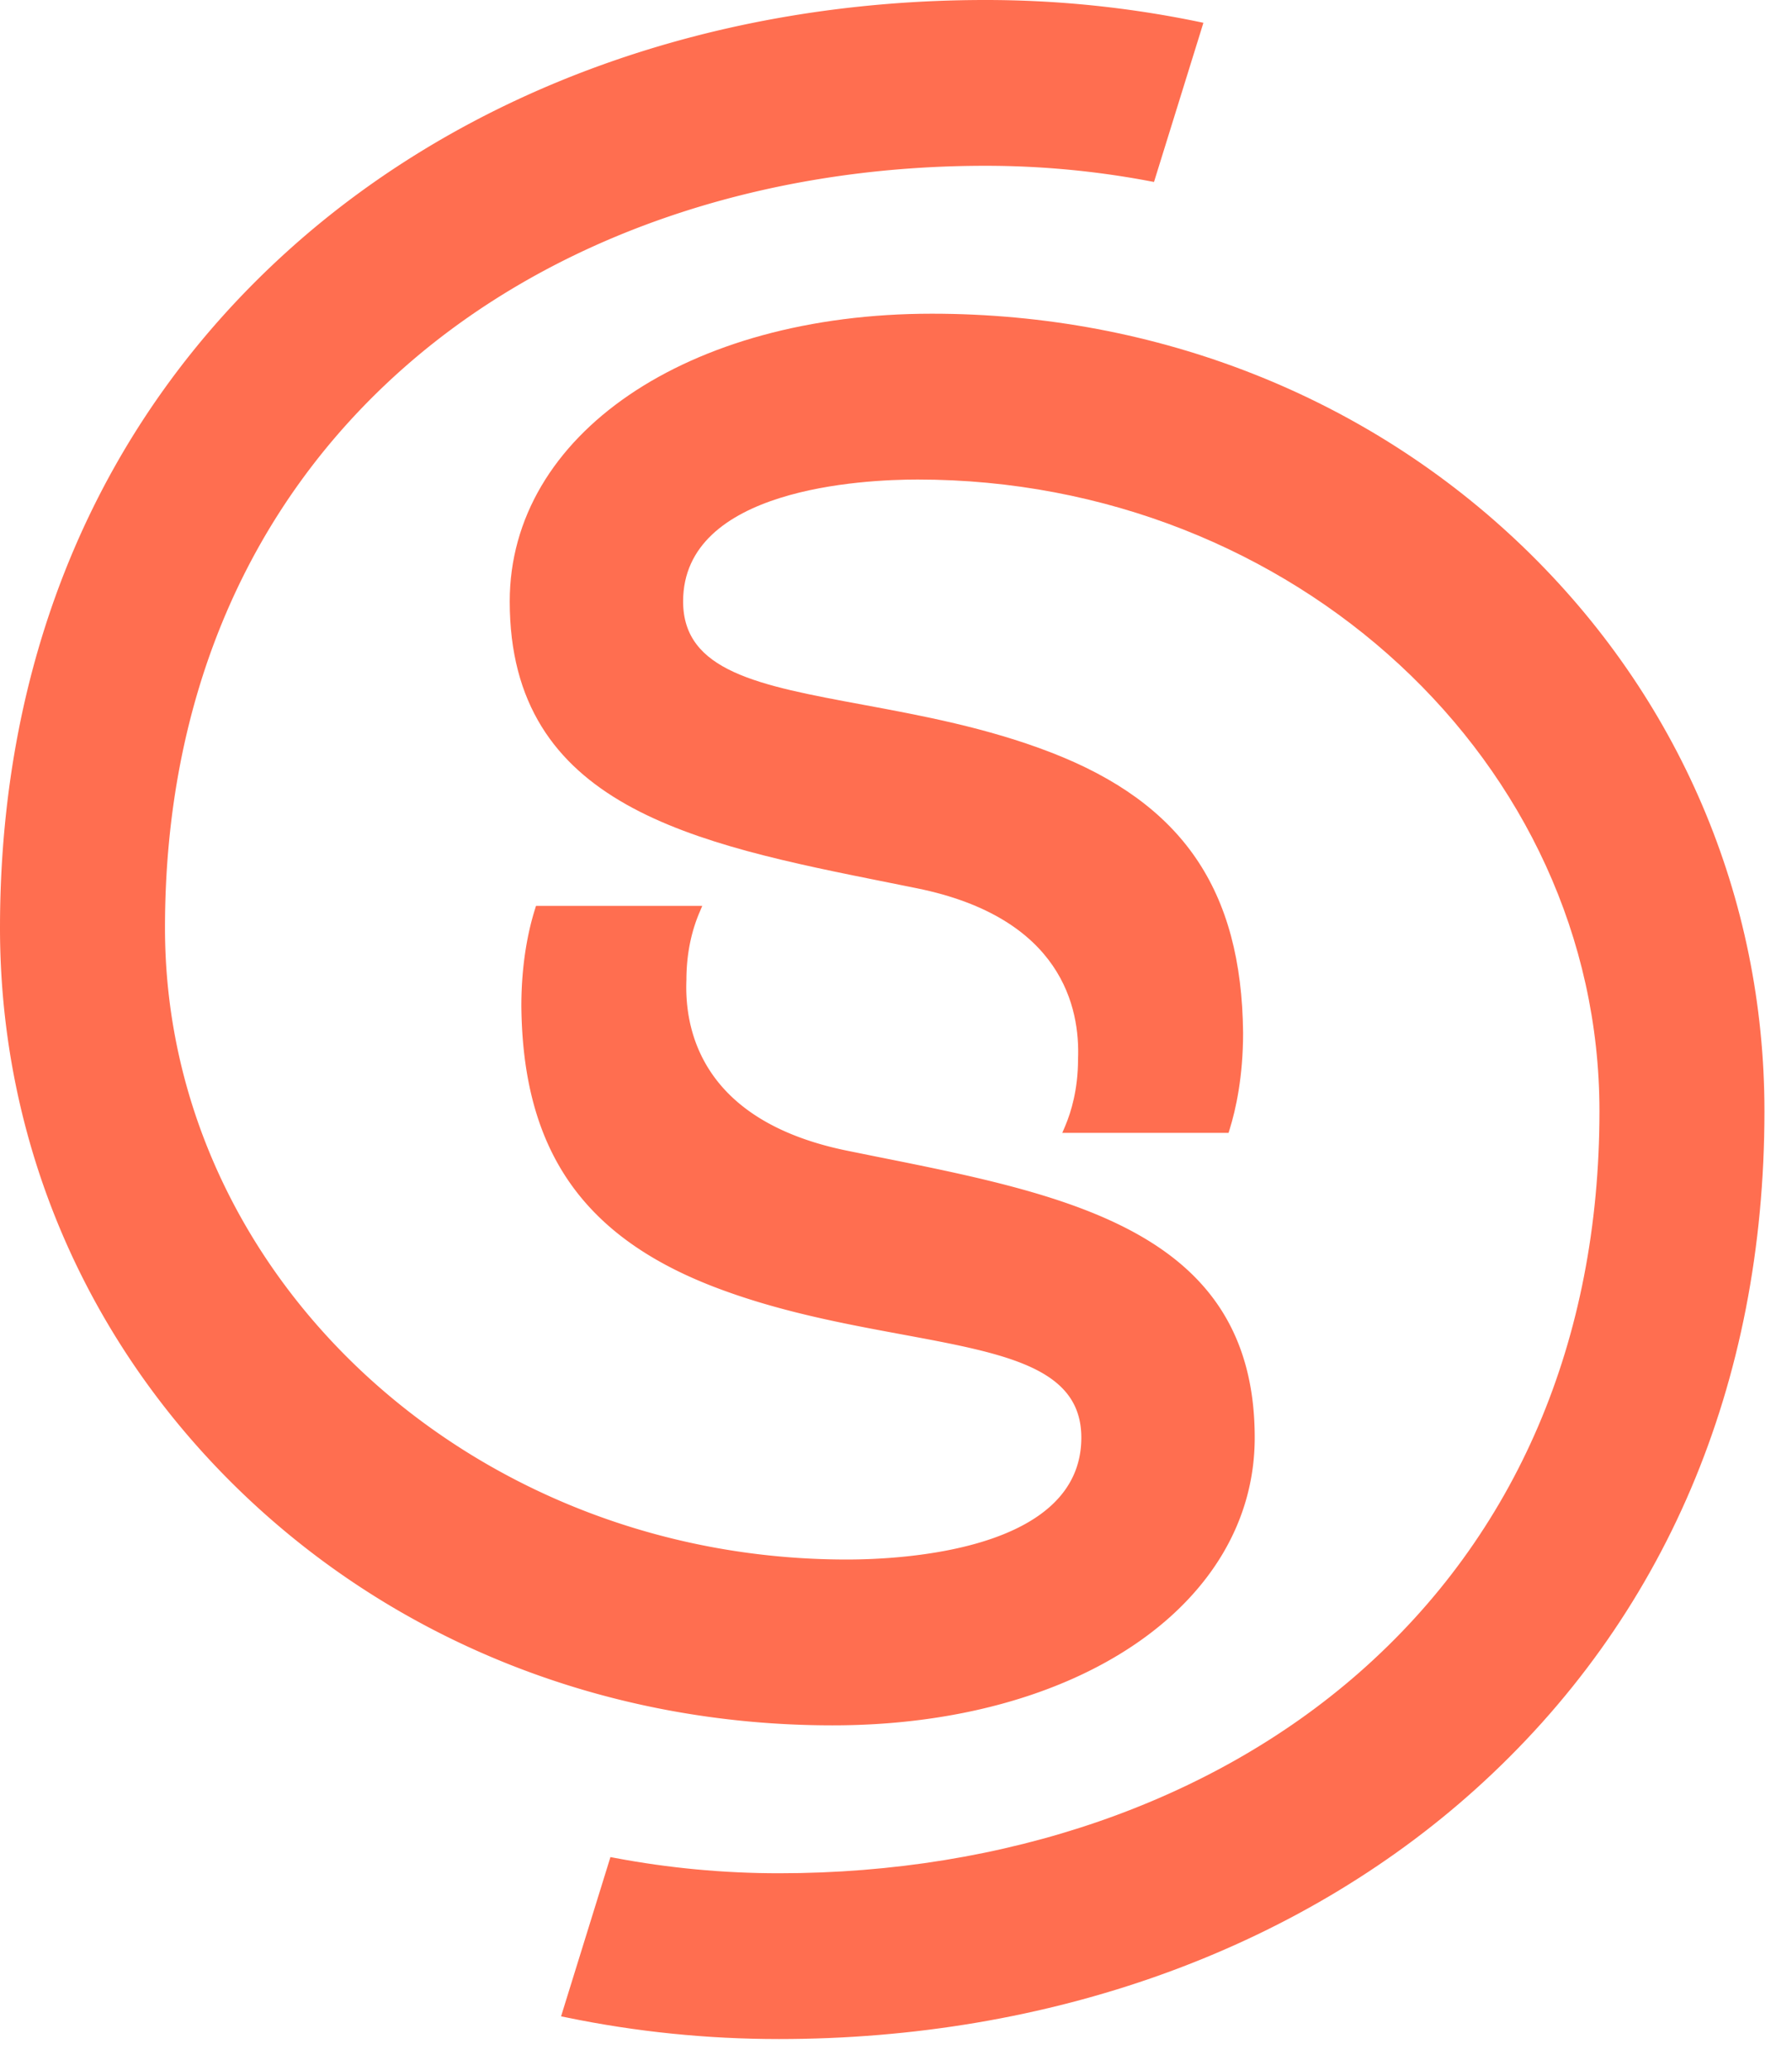
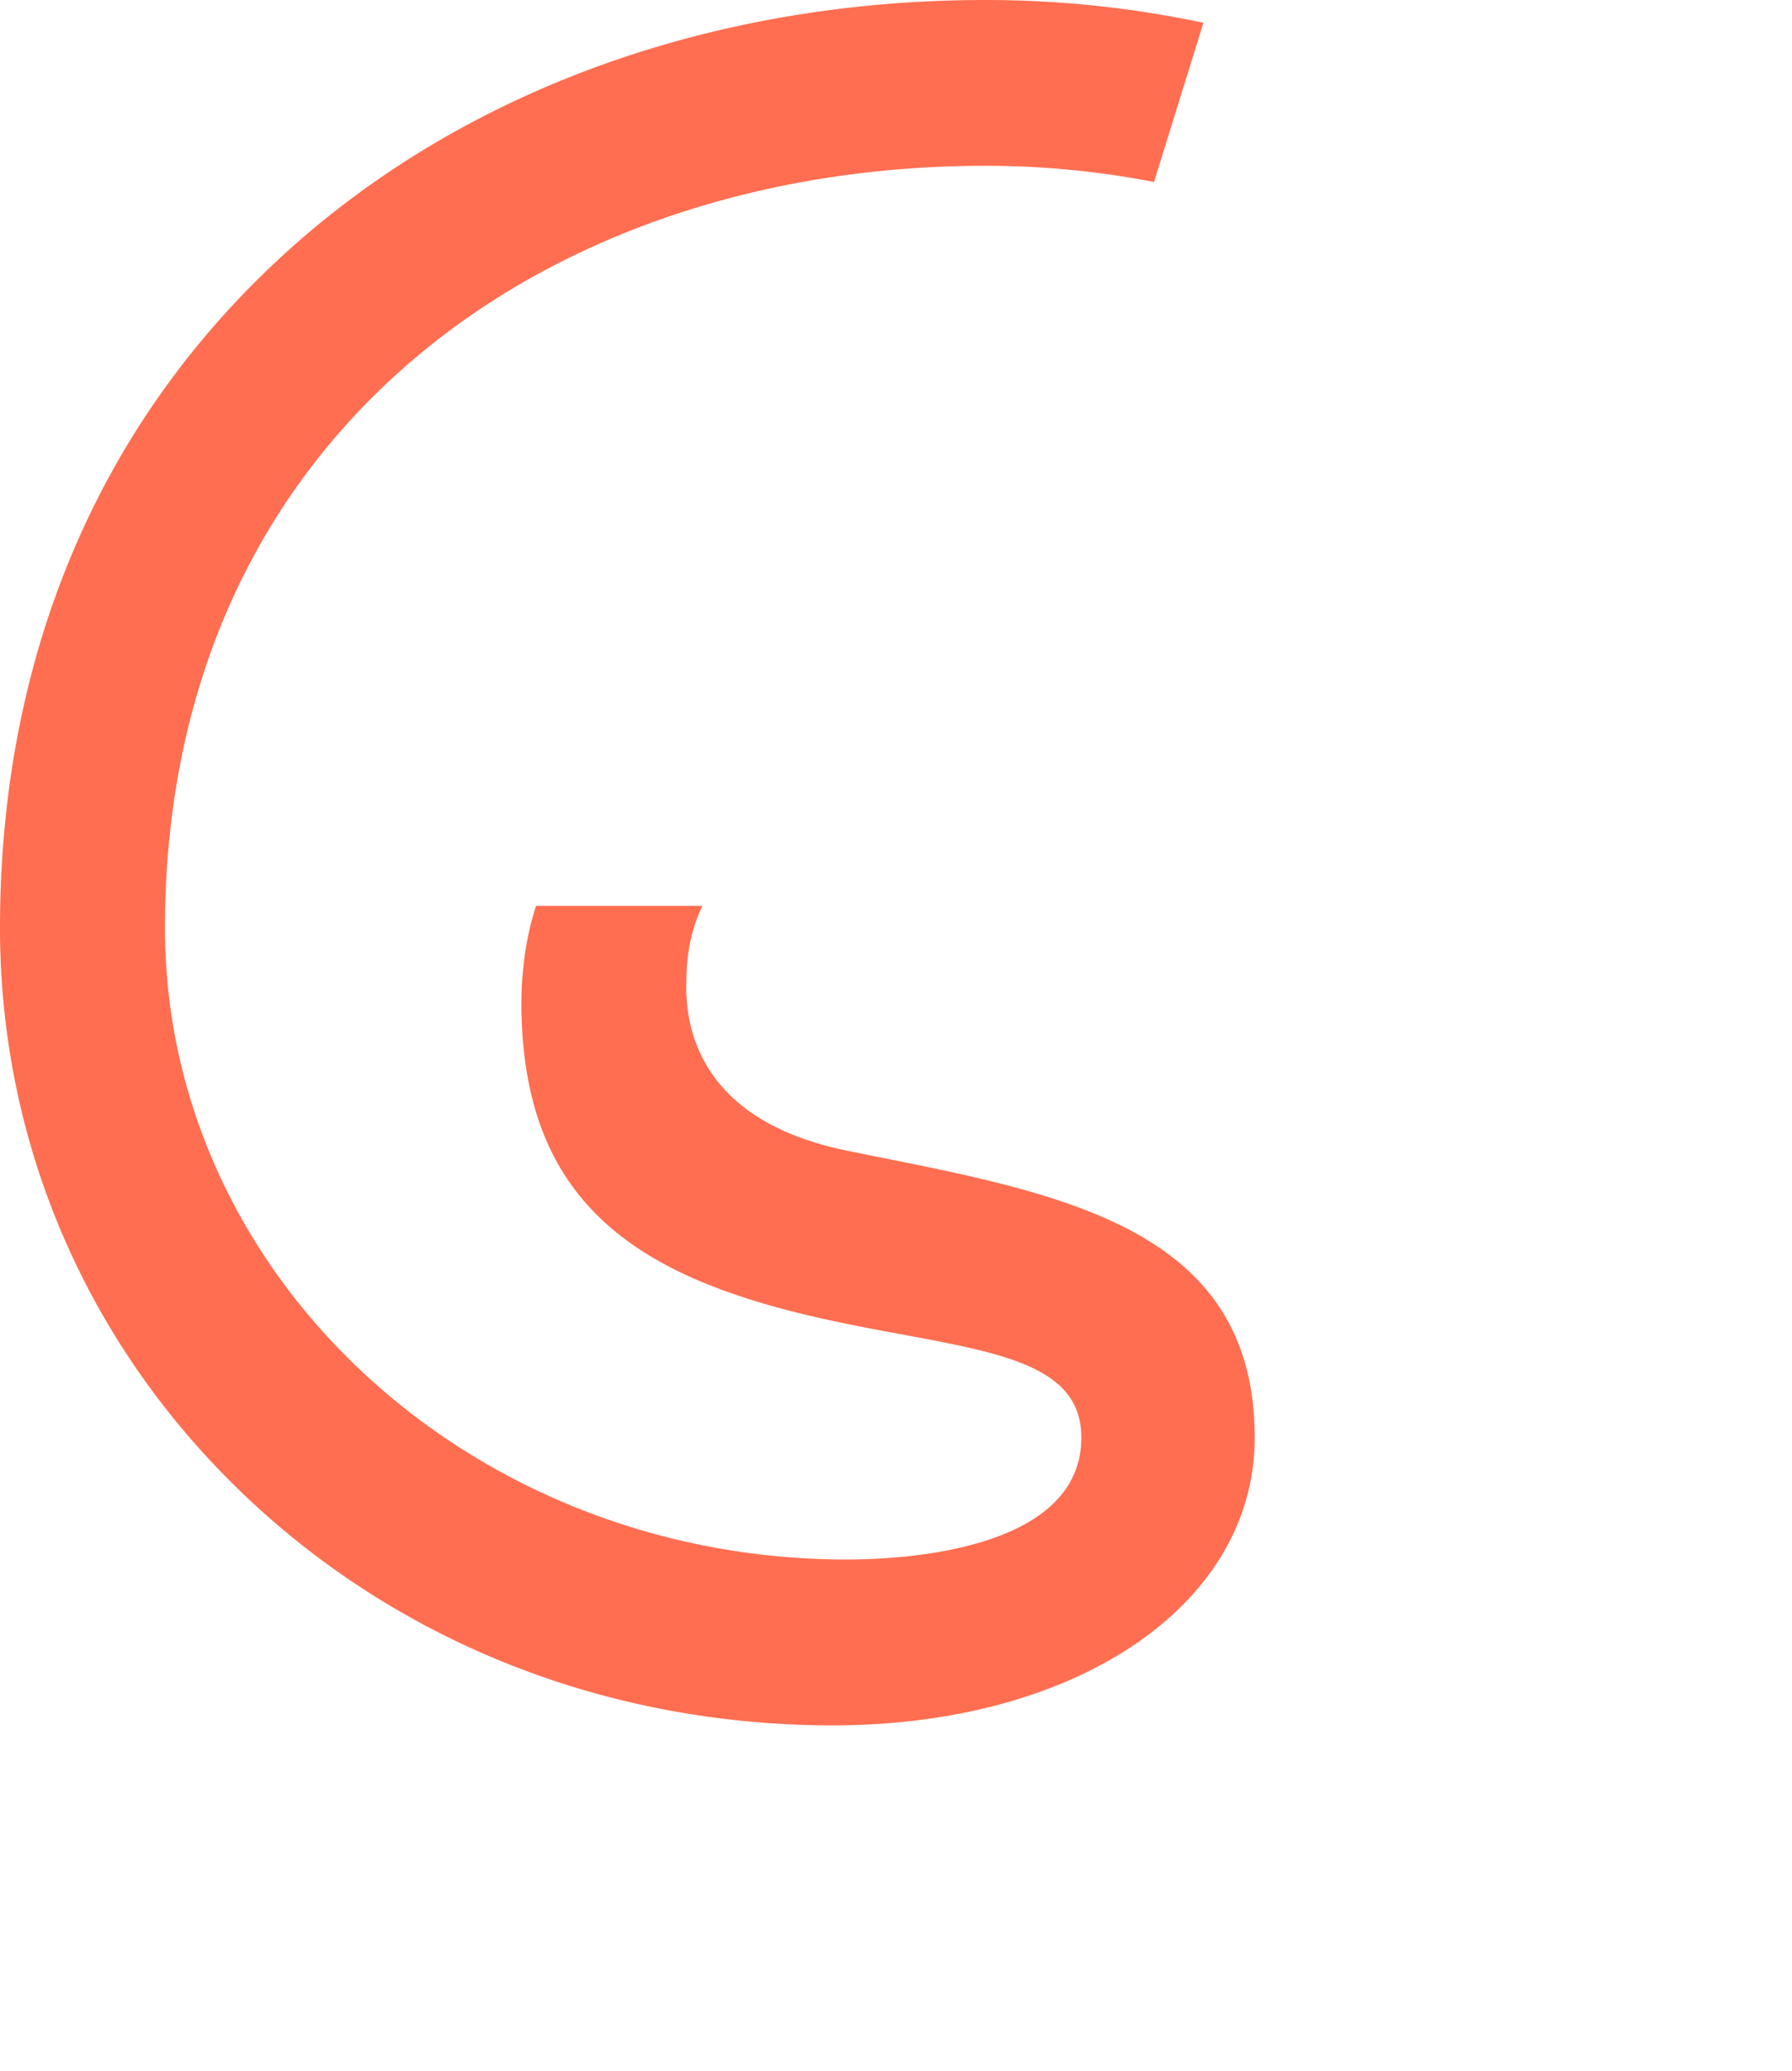
<svg xmlns="http://www.w3.org/2000/svg" class="logo-signet" viewBox="0 0 45 52" width="45" height="52">
  <g fill="#FF6E50" fill-rule="evenodd">
    <path d="M31.508 36.099c0-5.156-4.625-6.082-9.522-7.061l-.701-.142c-3.65-.74-4.102-3.009-4.048-4.296 0-.757.175-1.327.322-1.674l.076-.18H13.46l-.028.091c-.156.496-.34 1.32-.34 2.429.036 3.593 1.523 5.763 4.821 7.04 1.61.622 3.265.928 4.726 1.199 2.622.486 4.515.836 4.515 2.594 0 2.84-4.506 3.06-5.888 3.06-9.442 0-17.123-7.114-17.123-15.859 0-5.758 2.087-10.633 6.036-14.099 3.7-3.248 8.875-5.038 14.569-5.038 1.387 0 2.772.13 4.118.385l.113.021L30.177.71l.042-.138-.14-.029A26.376 26.376 0 0 0 24.748 0c-6.787 0-13 2.228-17.494 6.275C2.508 10.548 0 16.435 0 23.3c0 5.371 2.15 10.4 6.052 14.16 3.923 3.781 9.2 5.863 14.856 5.863 6.142 0 10.6-3.037 10.6-7.224" />
-     <path d="M38.256 13.74c-3.923-3.78-9.2-5.863-14.857-5.863-6.141 0-10.599 3.038-10.599 7.224 0 5.157 4.625 6.082 9.523 7.062l.7.141c3.649.74 4.102 3.009 4.048 4.296 0 .752-.173 1.32-.319 1.666l-.076.18h4.175l.028-.091c.154-.495.337-1.317.337-2.42-.036-3.594-1.523-5.764-4.822-7.04-1.609-.623-3.265-.929-4.726-1.2-2.62-.486-4.514-.837-4.514-2.594 0-2.84 4.507-3.06 5.888-3.06 9.442 0 17.123 7.114 17.123 15.86 0 5.757-2.087 10.632-6.035 14.098-3.701 3.249-8.875 5.038-14.57 5.038-1.386 0-2.77-.13-4.118-.385l-.113-.021-.034.11-1.163 3.751-.042.138.139.028c1.74.36 3.533.542 5.33.542 6.789 0 13.002-2.228 17.495-6.275 4.746-4.273 7.254-10.16 7.254-17.025 0-5.37-2.15-10.4-6.052-14.16" />
  </g>
</svg>